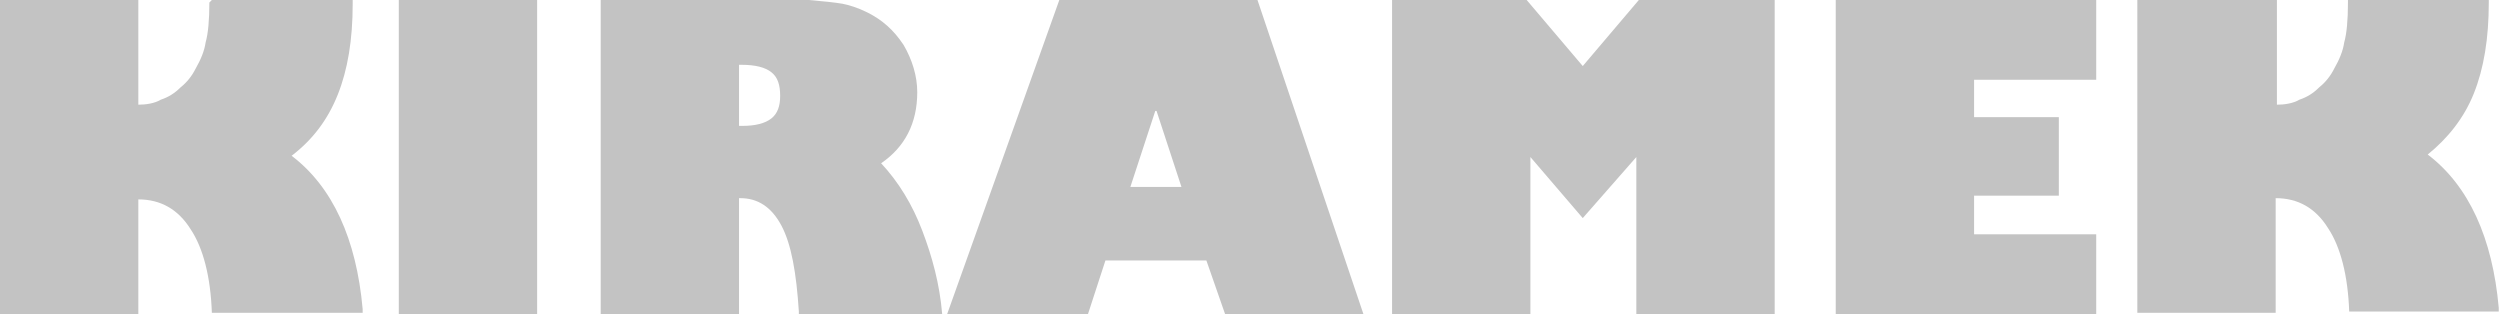
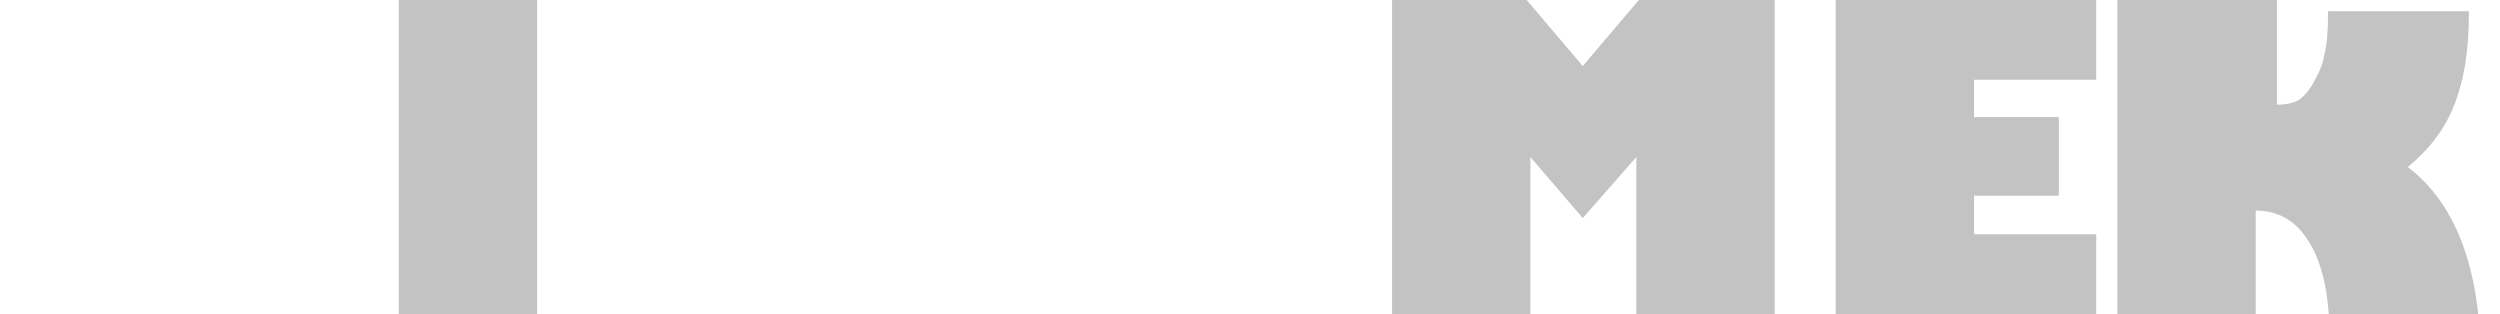
<svg xmlns="http://www.w3.org/2000/svg" version="1.1" id="Layer_1" x="0px" y="0px" viewBox="0 0 200.6 25.2" style="enable-background:new 0 0 200.6 25.2;" xml:space="preserve">
  <style type="text/css">
	.st0{fill:#C3C3C3;}
</style>
-   <path class="st0" d="M11.1,0v8.4c0.6,0,1.3-0.1,1.8-0.4c0.6-0.2,1.1-0.5,1.6-1c0.5-0.4,0.9-0.9,1.2-1.5c0.4-0.7,0.7-1.4,0.8-2.1  c0.2-0.7,0.3-1.8,0.3-3.2L17,0h11.3v0.3c0,2.9-0.4,5.3-1.2,7.3c-0.8,2-2,3.6-3.7,4.9c3.3,2.5,5.2,6.7,5.7,12.3v0.3H17  c-0.1-2.9-0.7-5.2-1.7-6.7c-1-1.6-2.4-2.4-4.2-2.4v9.2H0V0H11.1z" />
  <path class="st0" d="M32,25.2V0h11.1v25.2H32z" />
-   <path class="st0" d="M59.5,5.2c1.1,0,1.9,0.2,2.4,0.6c0.5,0.4,0.7,1,0.7,1.9c0,0.8-0.2,1.4-0.7,1.8c-0.5,0.4-1.3,0.6-2.3,0.6h-0.3  V5.2H59.5z M48.2,25.2h11.1v-9.3h0.1c1.4,0,2.5,0.7,3.3,2.2c0.8,1.5,1.2,3.8,1.4,6.9l0,0.2h11.5c-0.2-2.4-0.8-4.6-1.6-6.7  c-0.8-2.1-1.9-3.9-3.3-5.4c1.9-1.3,2.9-3.2,2.9-5.7c0-1.3-0.4-2.6-1.1-3.8c-0.8-1.2-1.7-2-2.9-2.6c-0.8-0.4-1.5-0.6-2-0.7  c-0.6-0.1-1.5-0.2-2.7-0.3C63.7,0,61.8,0,59.3,0H48.2V25.2z" />
-   <path class="st0" d="M90.7,15l2-6.1h0.1l2,6.1H90.7z M88.7,20.9h8.1l1.5,4.3h11.1L100.9,0H85l-9,25.2h11.3L88.7,20.9z" />
  <path class="st0" d="M111.7,25.2V0h10.8l4.5,5.3l4.5-5.3h10.9v25.2h-11.1V12.6l-4.3,4.9l-4.2-4.9v12.6H111.7z" />
  <path class="st0" d="M168.2,18.9v6.3h-20.9V0h20.9v6.4h-9.8v3h6.8v6.3h-6.8v3.1H168.2z" />
-   <path class="st0" d="M182.7,0v8.4c0.6,0,1.3-0.1,1.8-0.4c0.6-0.2,1.1-0.5,1.6-1c0.5-0.4,0.9-0.9,1.2-1.5c0.4-0.7,0.7-1.4,0.8-2.1  c0.2-0.7,0.3-1.8,0.3-3.2l0-0.3h11.3v0.3c0,2.9-0.4,5.3-1.2,7.3c-0.8,2-2.1,3.6-3.7,4.9c3.3,2.5,5.2,6.7,5.7,12.3v0.3h-12  c-0.1-2.9-0.7-5.2-1.7-6.7c-1-1.6-2.4-2.4-4.2-2.4v9.2h-11.1V0H182.7z" />
+   <path class="st0" d="M182.7,0v8.4c0.6,0,1.3-0.1,1.8-0.4c0.5-0.4,0.9-0.9,1.2-1.5c0.4-0.7,0.7-1.4,0.8-2.1  c0.2-0.7,0.3-1.8,0.3-3.2l0-0.3h11.3v0.3c0,2.9-0.4,5.3-1.2,7.3c-0.8,2-2.1,3.6-3.7,4.9c3.3,2.5,5.2,6.7,5.7,12.3v0.3h-12  c-0.1-2.9-0.7-5.2-1.7-6.7c-1-1.6-2.4-2.4-4.2-2.4v9.2h-11.1V0H182.7z" />
</svg>